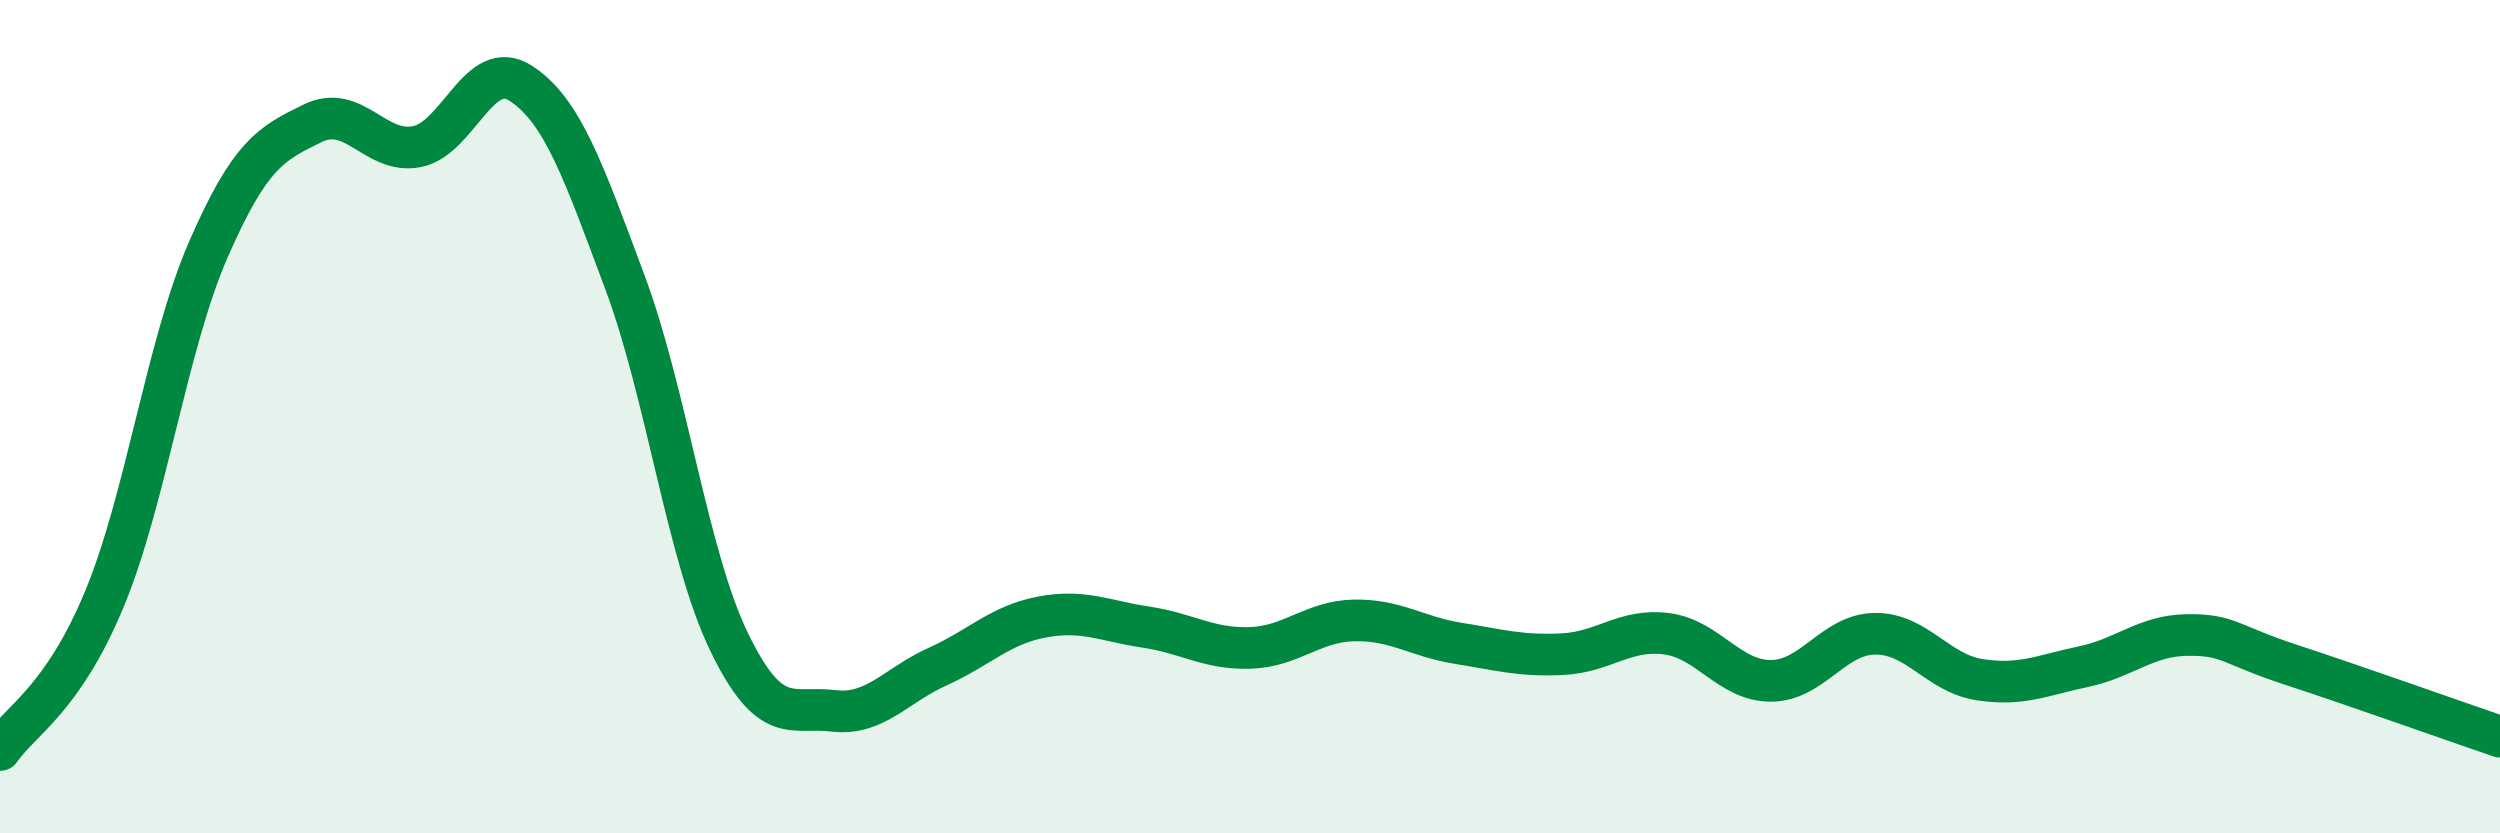
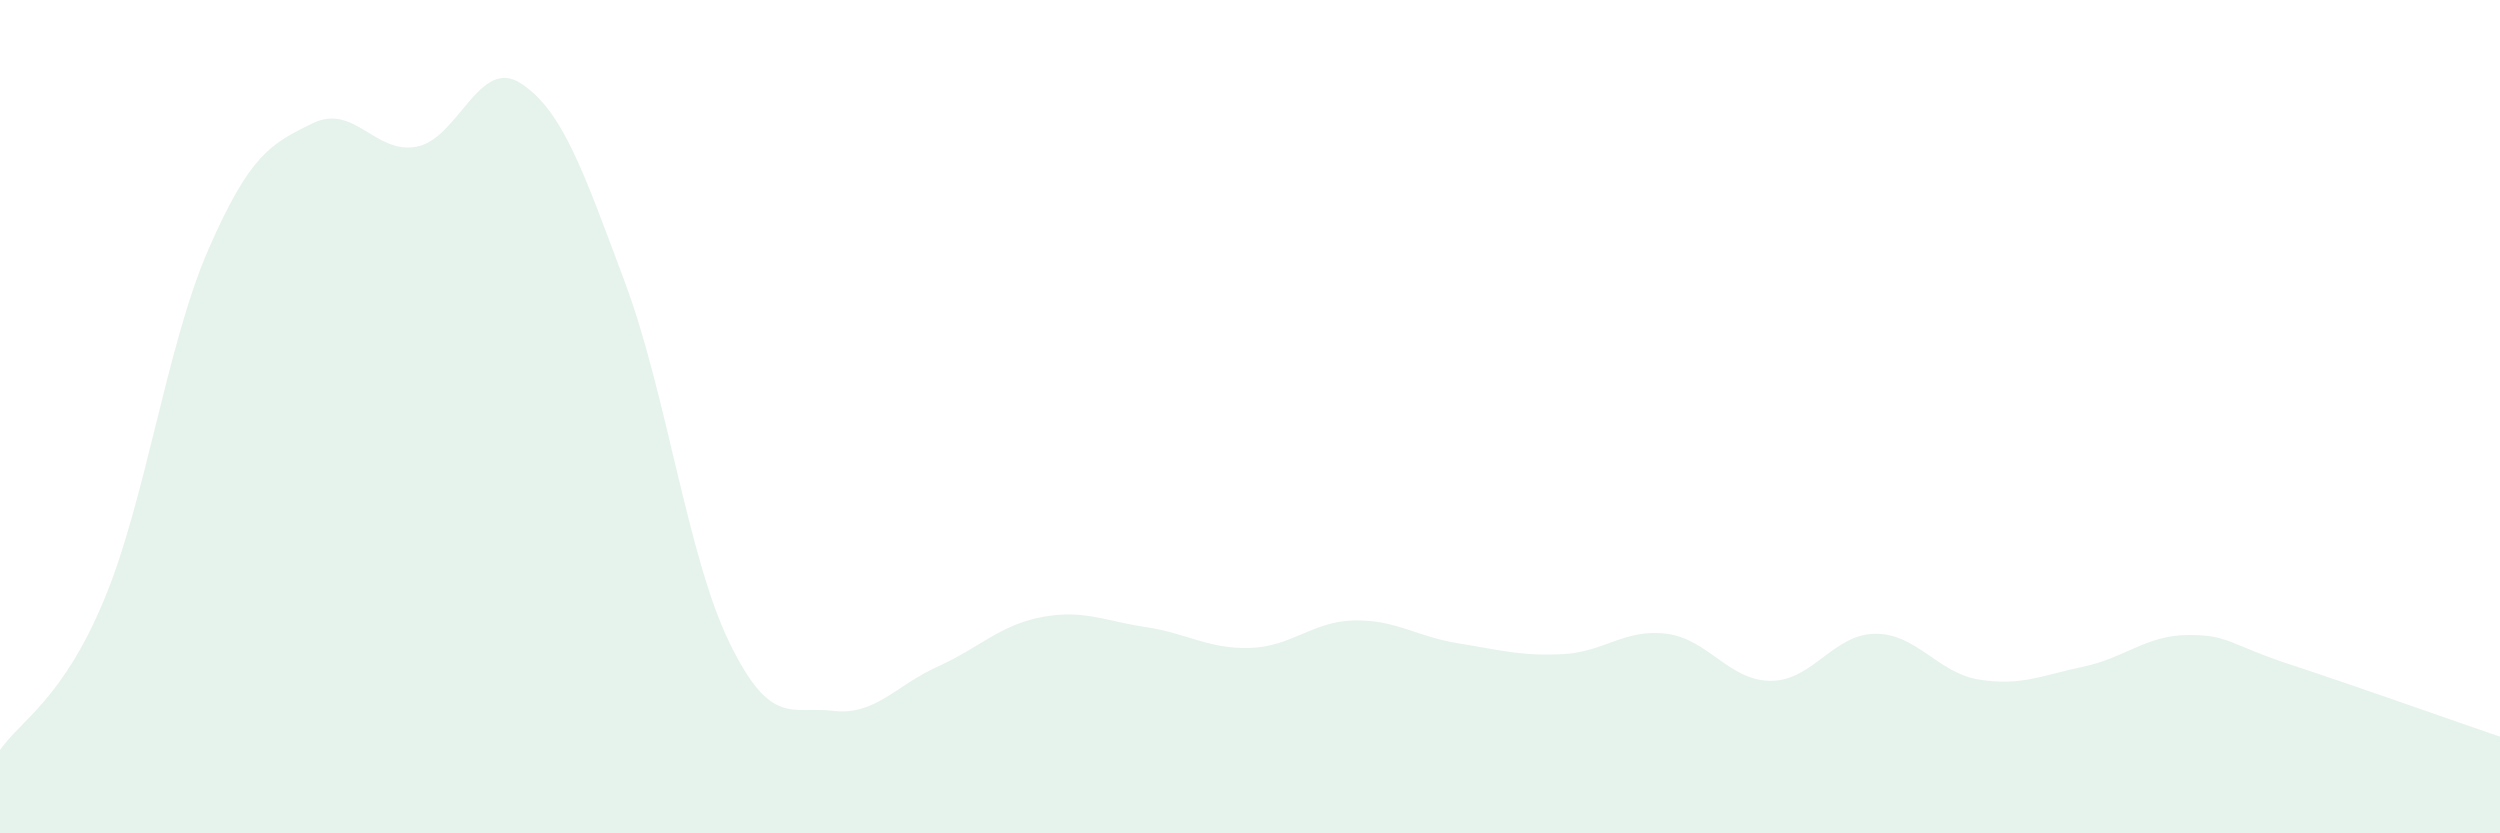
<svg xmlns="http://www.w3.org/2000/svg" width="60" height="20" viewBox="0 0 60 20">
  <path d="M 0,18 C 0.5,17.28 1.5,16.79 2.5,14.39 C 3.5,11.99 4,8.28 5,5.99 C 6,3.7 6.5,3.45 7.5,2.96 C 8.5,2.47 9,3.71 10,3.52 C 11,3.33 11.5,1.35 12.5,2 C 13.5,2.65 14,4.1 15,6.78 C 16,9.46 16.5,13.35 17.5,15.41 C 18.5,17.47 19,16.94 20,17.06 C 21,17.18 21.5,16.45 22.5,16 C 23.5,15.55 24,15 25,14.81 C 26,14.62 26.5,14.9 27.5,15.05 C 28.5,15.2 29,15.58 30,15.55 C 31,15.52 31.5,14.91 32.5,14.89 C 33.5,14.87 34,15.28 35,15.44 C 36,15.6 36.5,15.75 37.5,15.7 C 38.5,15.65 39,15.08 40,15.21 C 41,15.34 41.5,16.34 42.5,16.34 C 43.5,16.34 44,15.22 45,15.21 C 46,15.2 46.5,16.15 47.5,16.31 C 48.5,16.47 49,16.21 50,16 C 51,15.79 51.5,15.25 52.5,15.24 C 53.5,15.23 53.5,15.47 55,15.96 C 56.5,16.45 59,17.34 60,17.68L60 20L0 20Z" fill="#008740" opacity="0.1" stroke-linecap="round" stroke-linejoin="round" />
-   <path d="M 0,18 C 0.5,17.28 1.5,16.79 2.5,14.39 C 3.5,11.99 4,8.28 5,5.99 C 6,3.7 6.5,3.45 7.5,2.96 C 8.5,2.47 9,3.71 10,3.52 C 11,3.33 11.5,1.35 12.5,2 C 13.5,2.65 14,4.1 15,6.78 C 16,9.46 16.5,13.35 17.5,15.41 C 18.5,17.47 19,16.94 20,17.06 C 21,17.18 21.5,16.45 22.5,16 C 23.5,15.55 24,15 25,14.81 C 26,14.62 26.5,14.9 27.5,15.05 C 28.5,15.2 29,15.58 30,15.55 C 31,15.52 31.5,14.91 32.5,14.89 C 33.5,14.87 34,15.28 35,15.44 C 36,15.6 36.5,15.75 37.5,15.7 C 38.5,15.65 39,15.08 40,15.21 C 41,15.34 41.5,16.34 42.5,16.34 C 43.5,16.34 44,15.22 45,15.21 C 46,15.2 46.5,16.15 47.5,16.31 C 48.5,16.47 49,16.21 50,16 C 51,15.79 51.5,15.25 52.5,15.24 C 53.5,15.23 53.5,15.47 55,15.96 C 56.5,16.45 59,17.34 60,17.68" stroke="#008740" stroke-width="1" fill="none" stroke-linecap="round" stroke-linejoin="round" />
</svg>